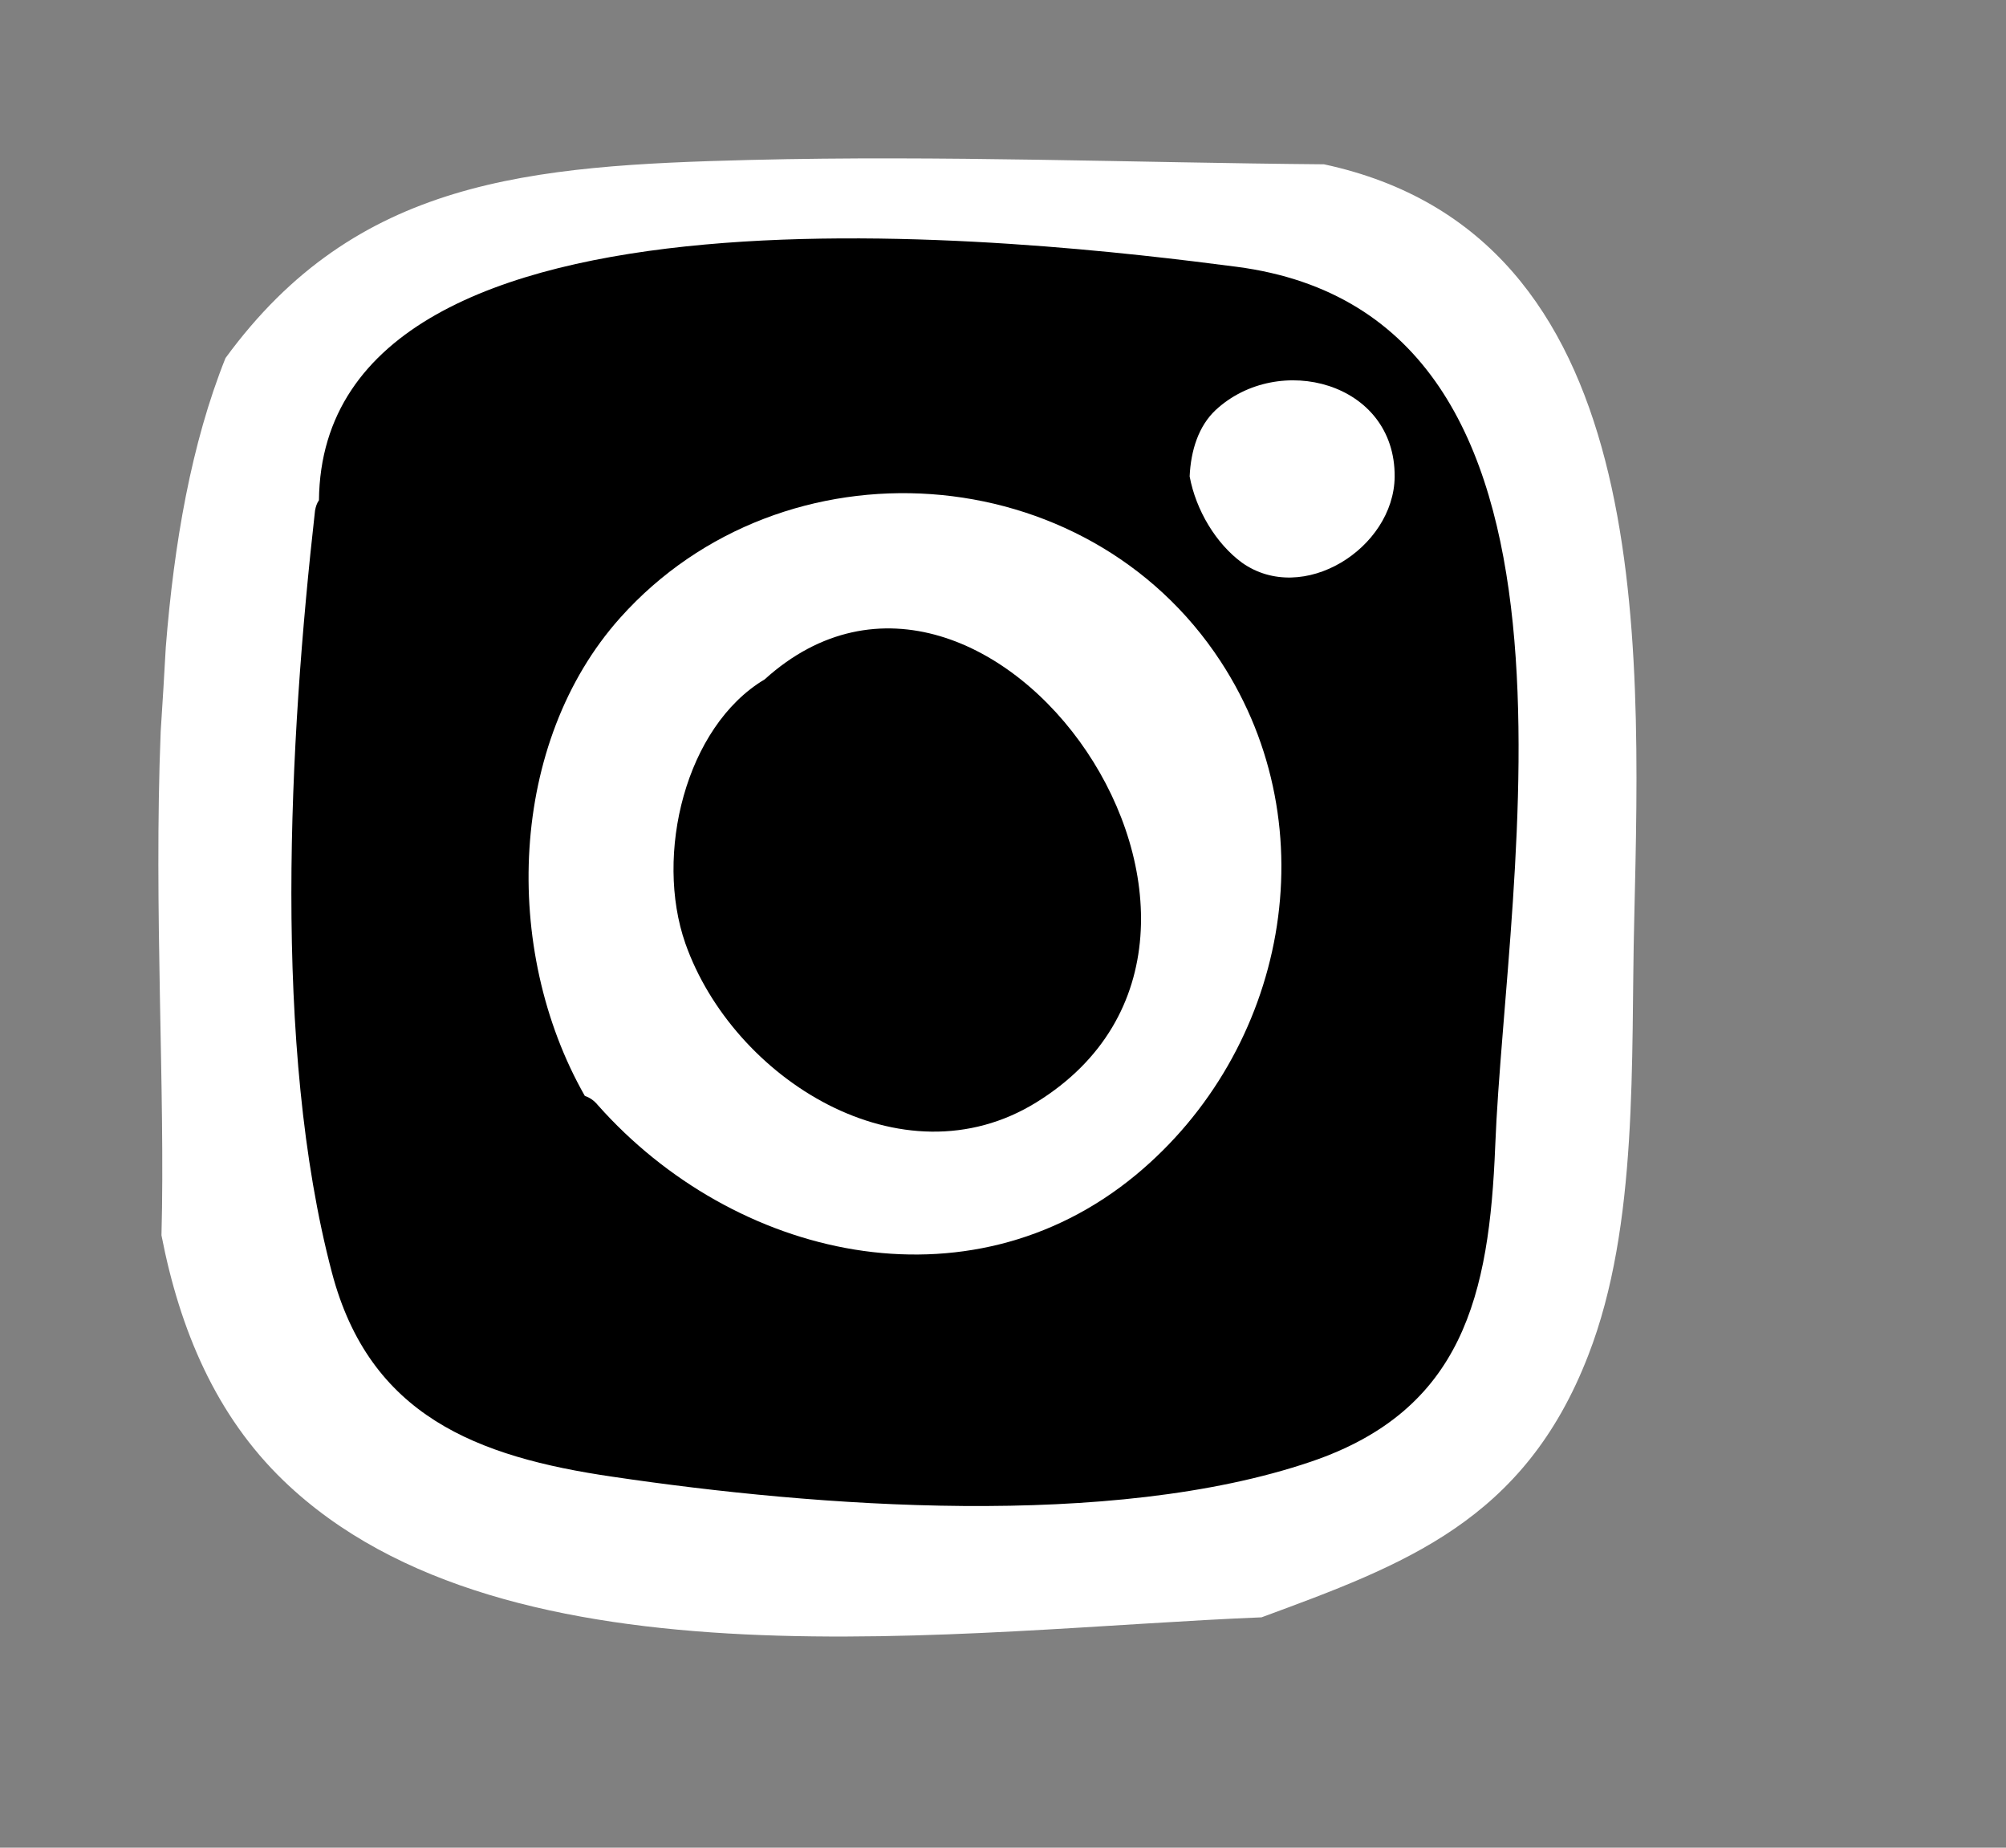
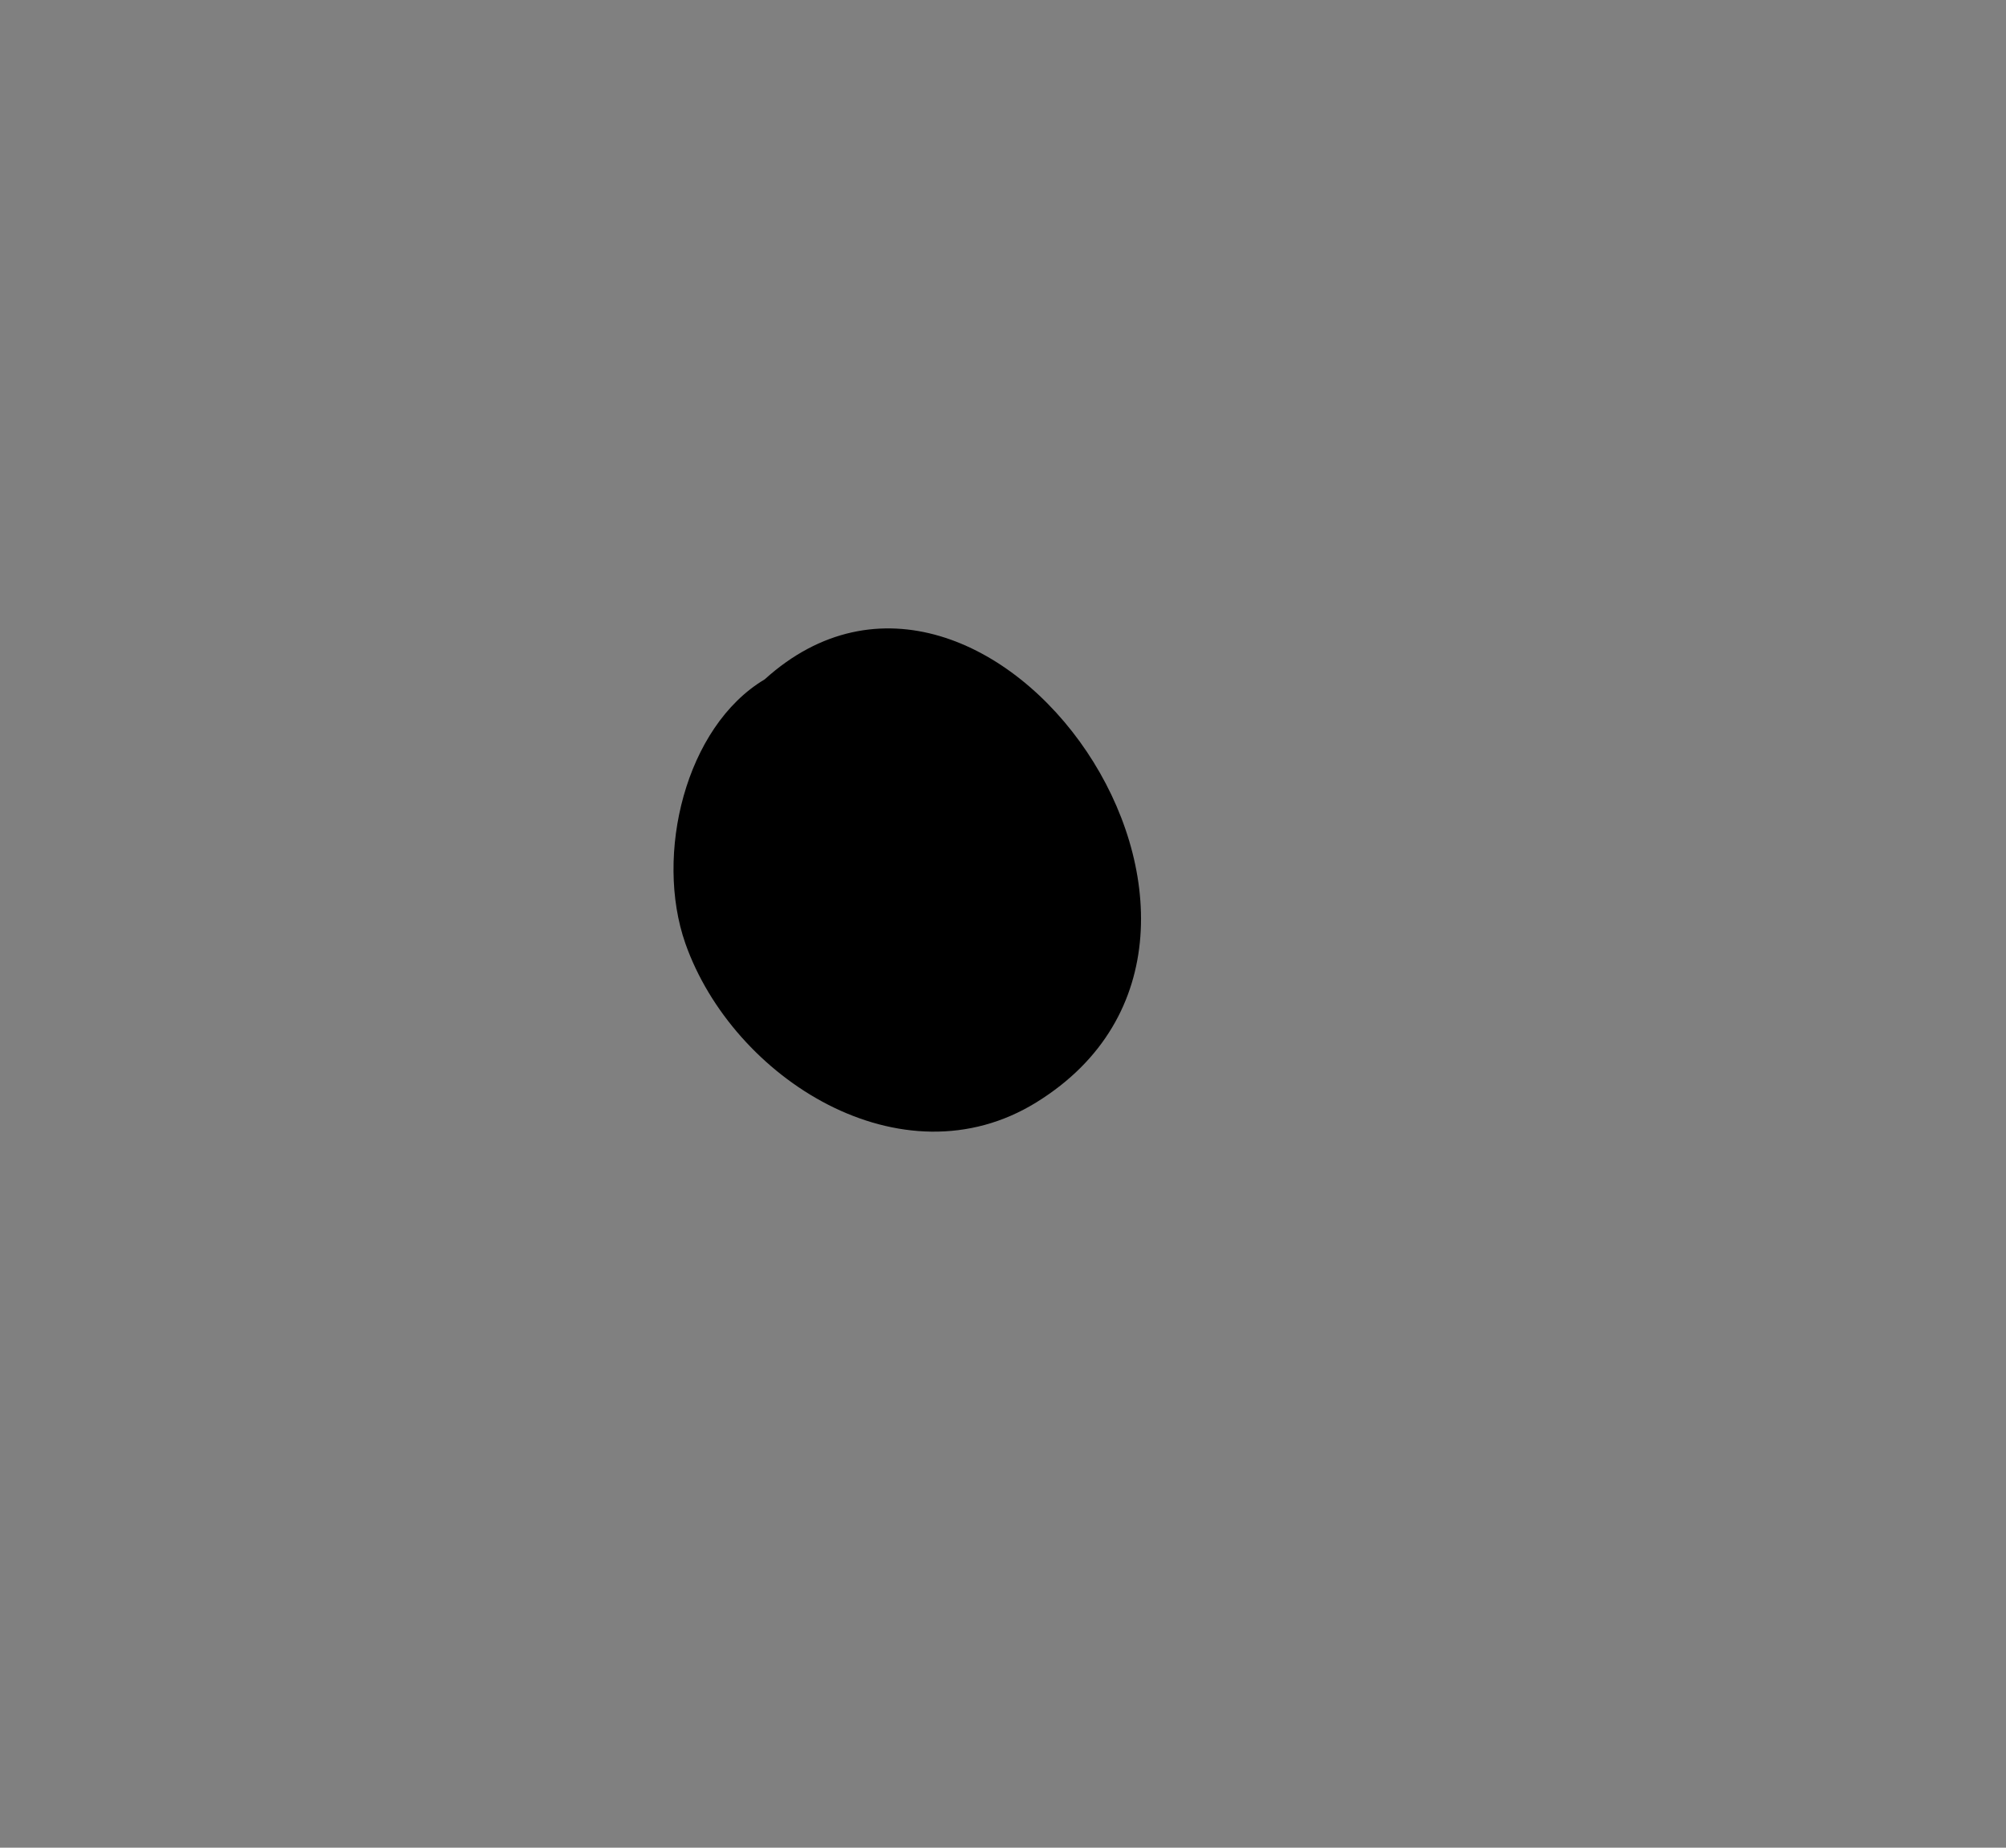
<svg xmlns="http://www.w3.org/2000/svg" width="152" height="140" viewBox="0 0 152 140" fill="none">
  <rect x="0" y="0" width="152" height="140" fill="#808080" stroke="none" />
-   <path d="M100.321 12.449C85.858 12.329 71.366 11.757 56.873 12.118C40.089 12.539 26.995 13.562 17.085 27.133C14.496 33.602 13.187 41.154 12.562 49.038C12.443 51.114 12.324 53.25 12.175 55.447C11.639 68.836 12.532 82.648 12.235 93.6C13.633 100.791 16.371 107.26 21.49 112.195C38.453 128.533 72.973 123.448 95.59 122.545C106.452 118.543 115.498 115.233 120.349 102.686C124.188 92.817 123.563 80.24 123.831 69.649C124.337 47.863 125.289 17.805 100.321 12.449Z" fill="white" />
-   <path d="M93.686 20.212C122.581 23.973 114.1 66.308 113.297 86.829C112.85 98.112 110.857 106.838 99.34 110.749C84.192 115.895 61.873 114.179 46.429 111.893C36.102 110.388 28.008 107.259 25.151 96.427C20.627 79.306 21.907 56.138 23.871 38.686C23.931 38.355 24.02 38.114 24.168 37.903C24.436 11.787 78.657 18.256 93.686 20.212Z" fill="black" />
-   <path d="M105.677 36.129C105.737 28.937 96.868 26.651 92.107 31.074C90.827 32.277 90.231 34.113 90.143 36.099C90.618 38.656 92.136 41.184 94.1 42.628C98.714 45.908 105.617 41.545 105.677 36.129Z" fill="white" />
-   <path d="M92.495 50.12C82.317 34.534 59.343 33 46.993 46.81C38.572 56.228 37.976 71.905 44.315 83.038C44.672 83.158 44.999 83.368 45.297 83.73C55.594 95.344 73.33 99.556 86.067 89.025C97.435 79.608 100.768 62.788 92.495 50.12Z" fill="white" />
  <path d="M51.932 71.484C55.533 81.714 68.329 89.838 78.536 83.52C99.159 70.762 74.935 36.099 57.943 51.475C51.932 55.055 49.581 64.773 51.932 71.484Z" fill="black" />
</svg>